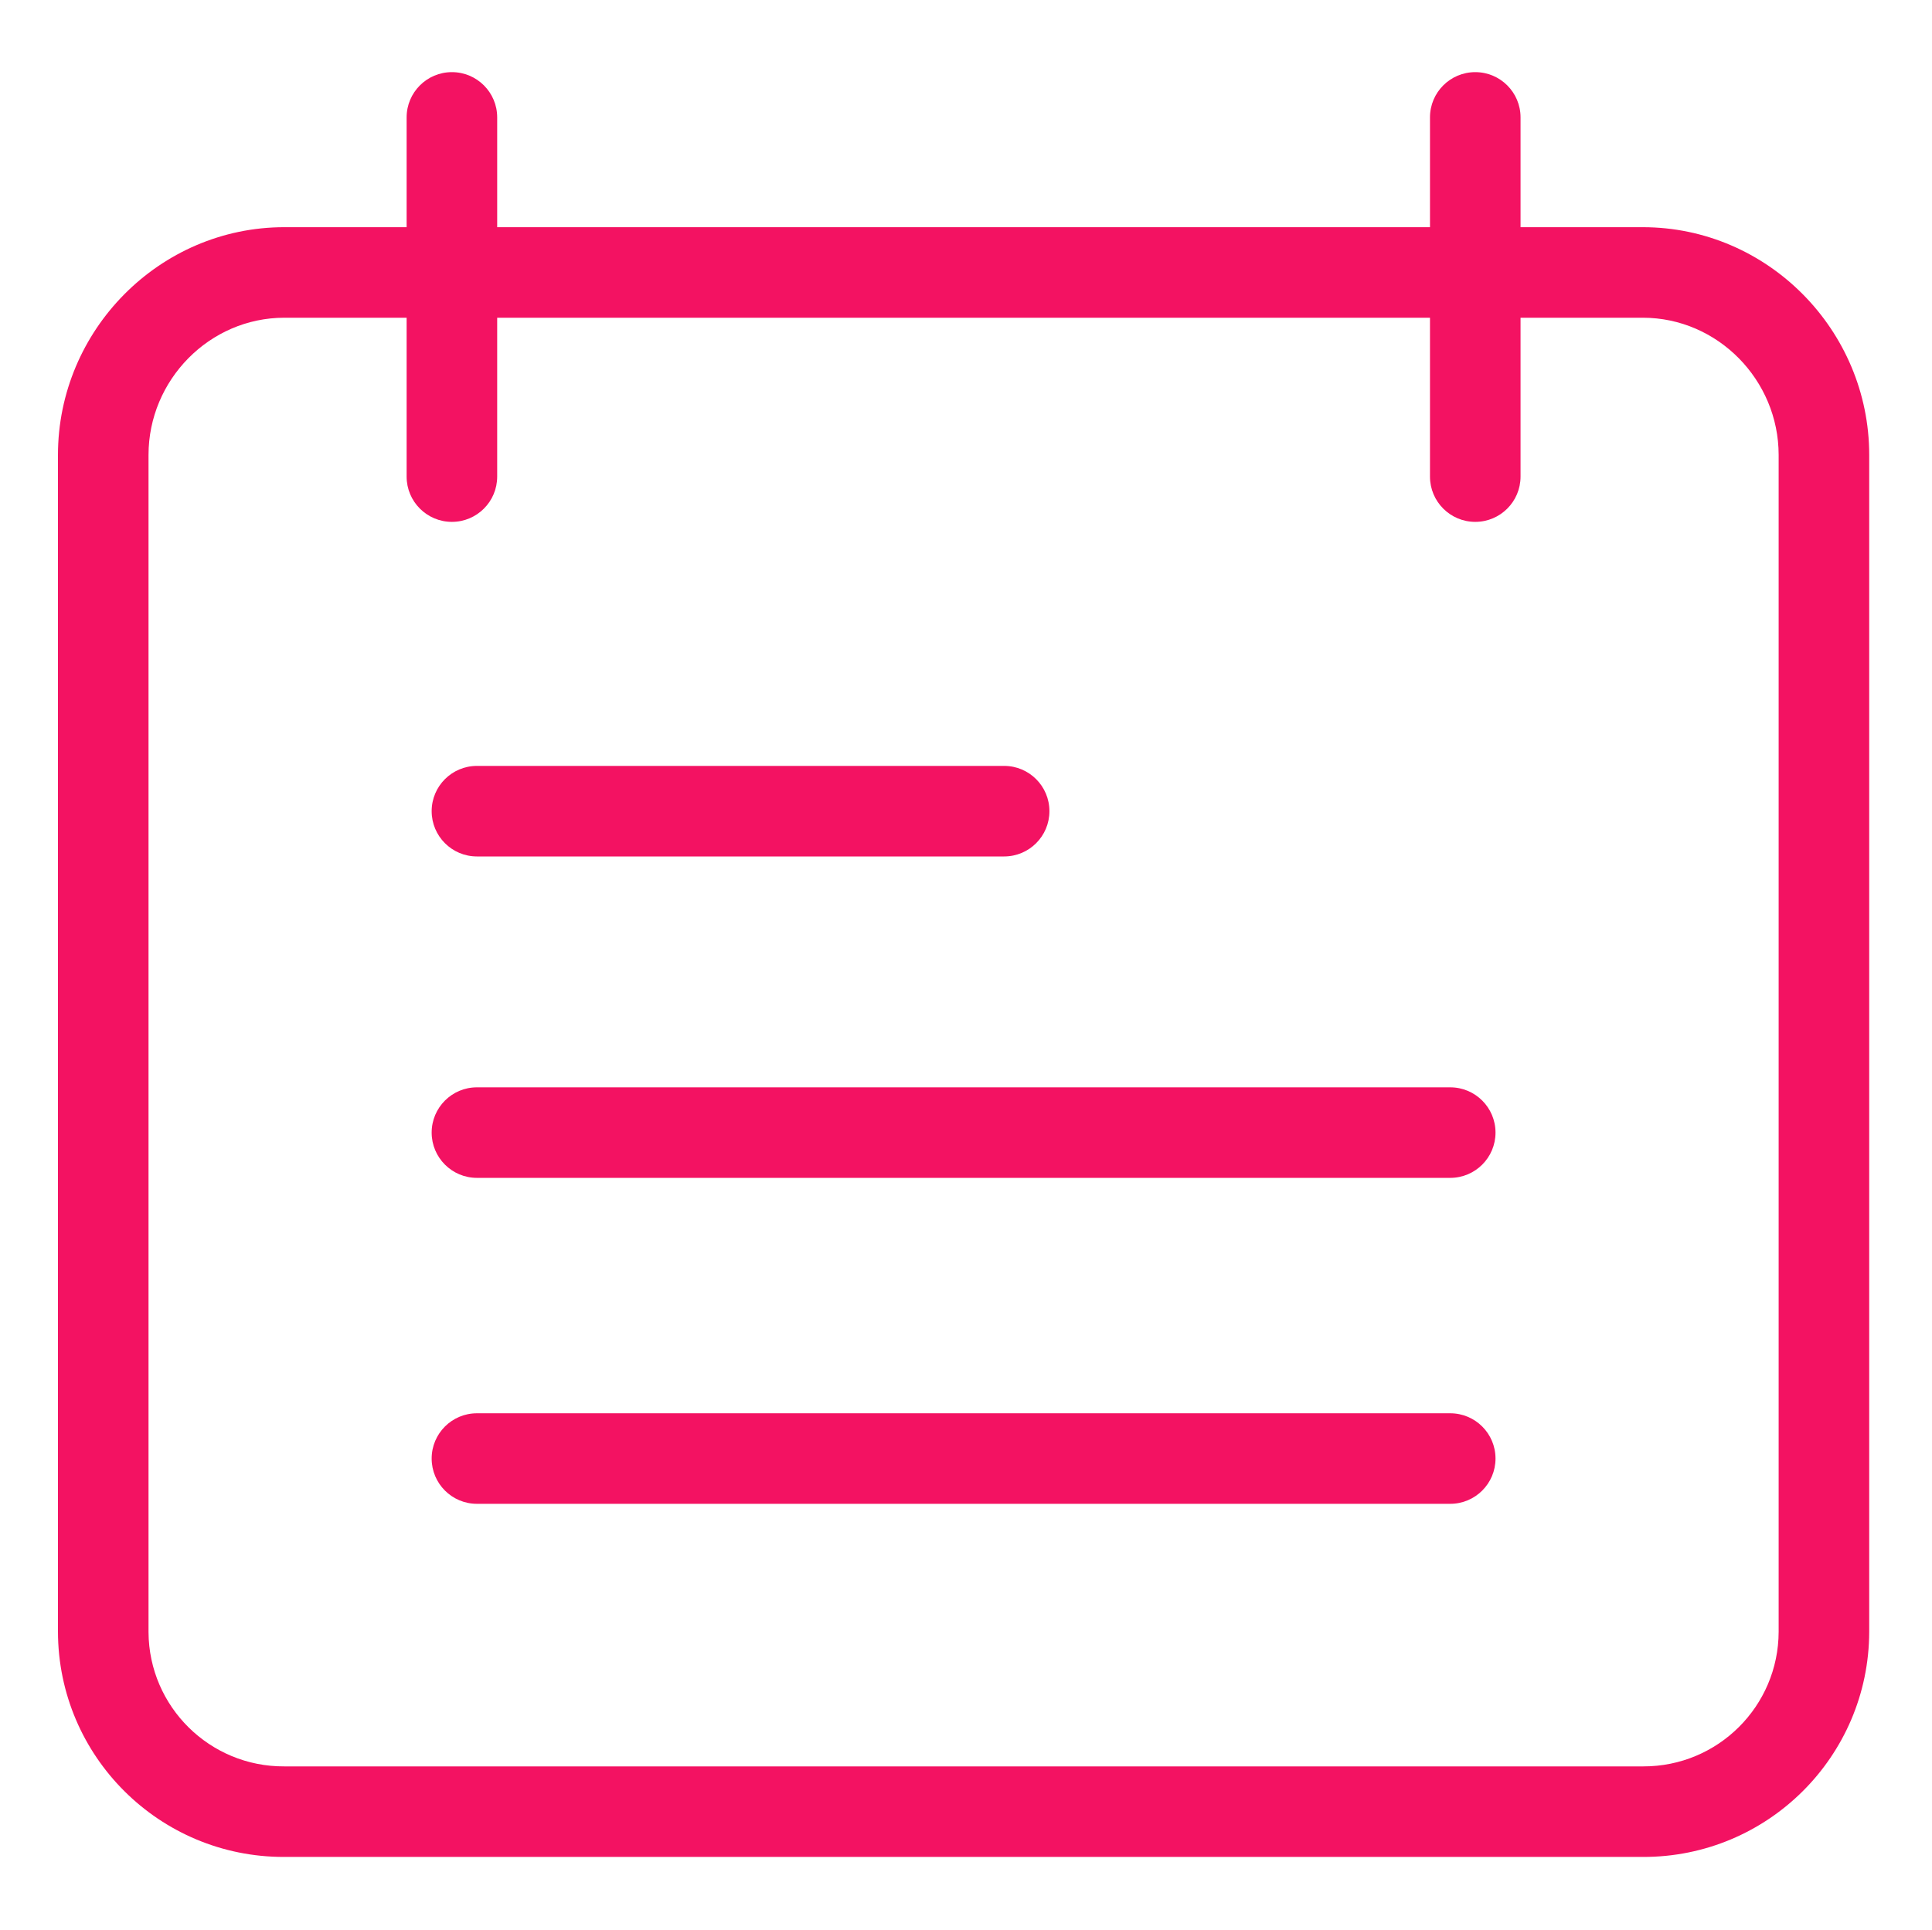
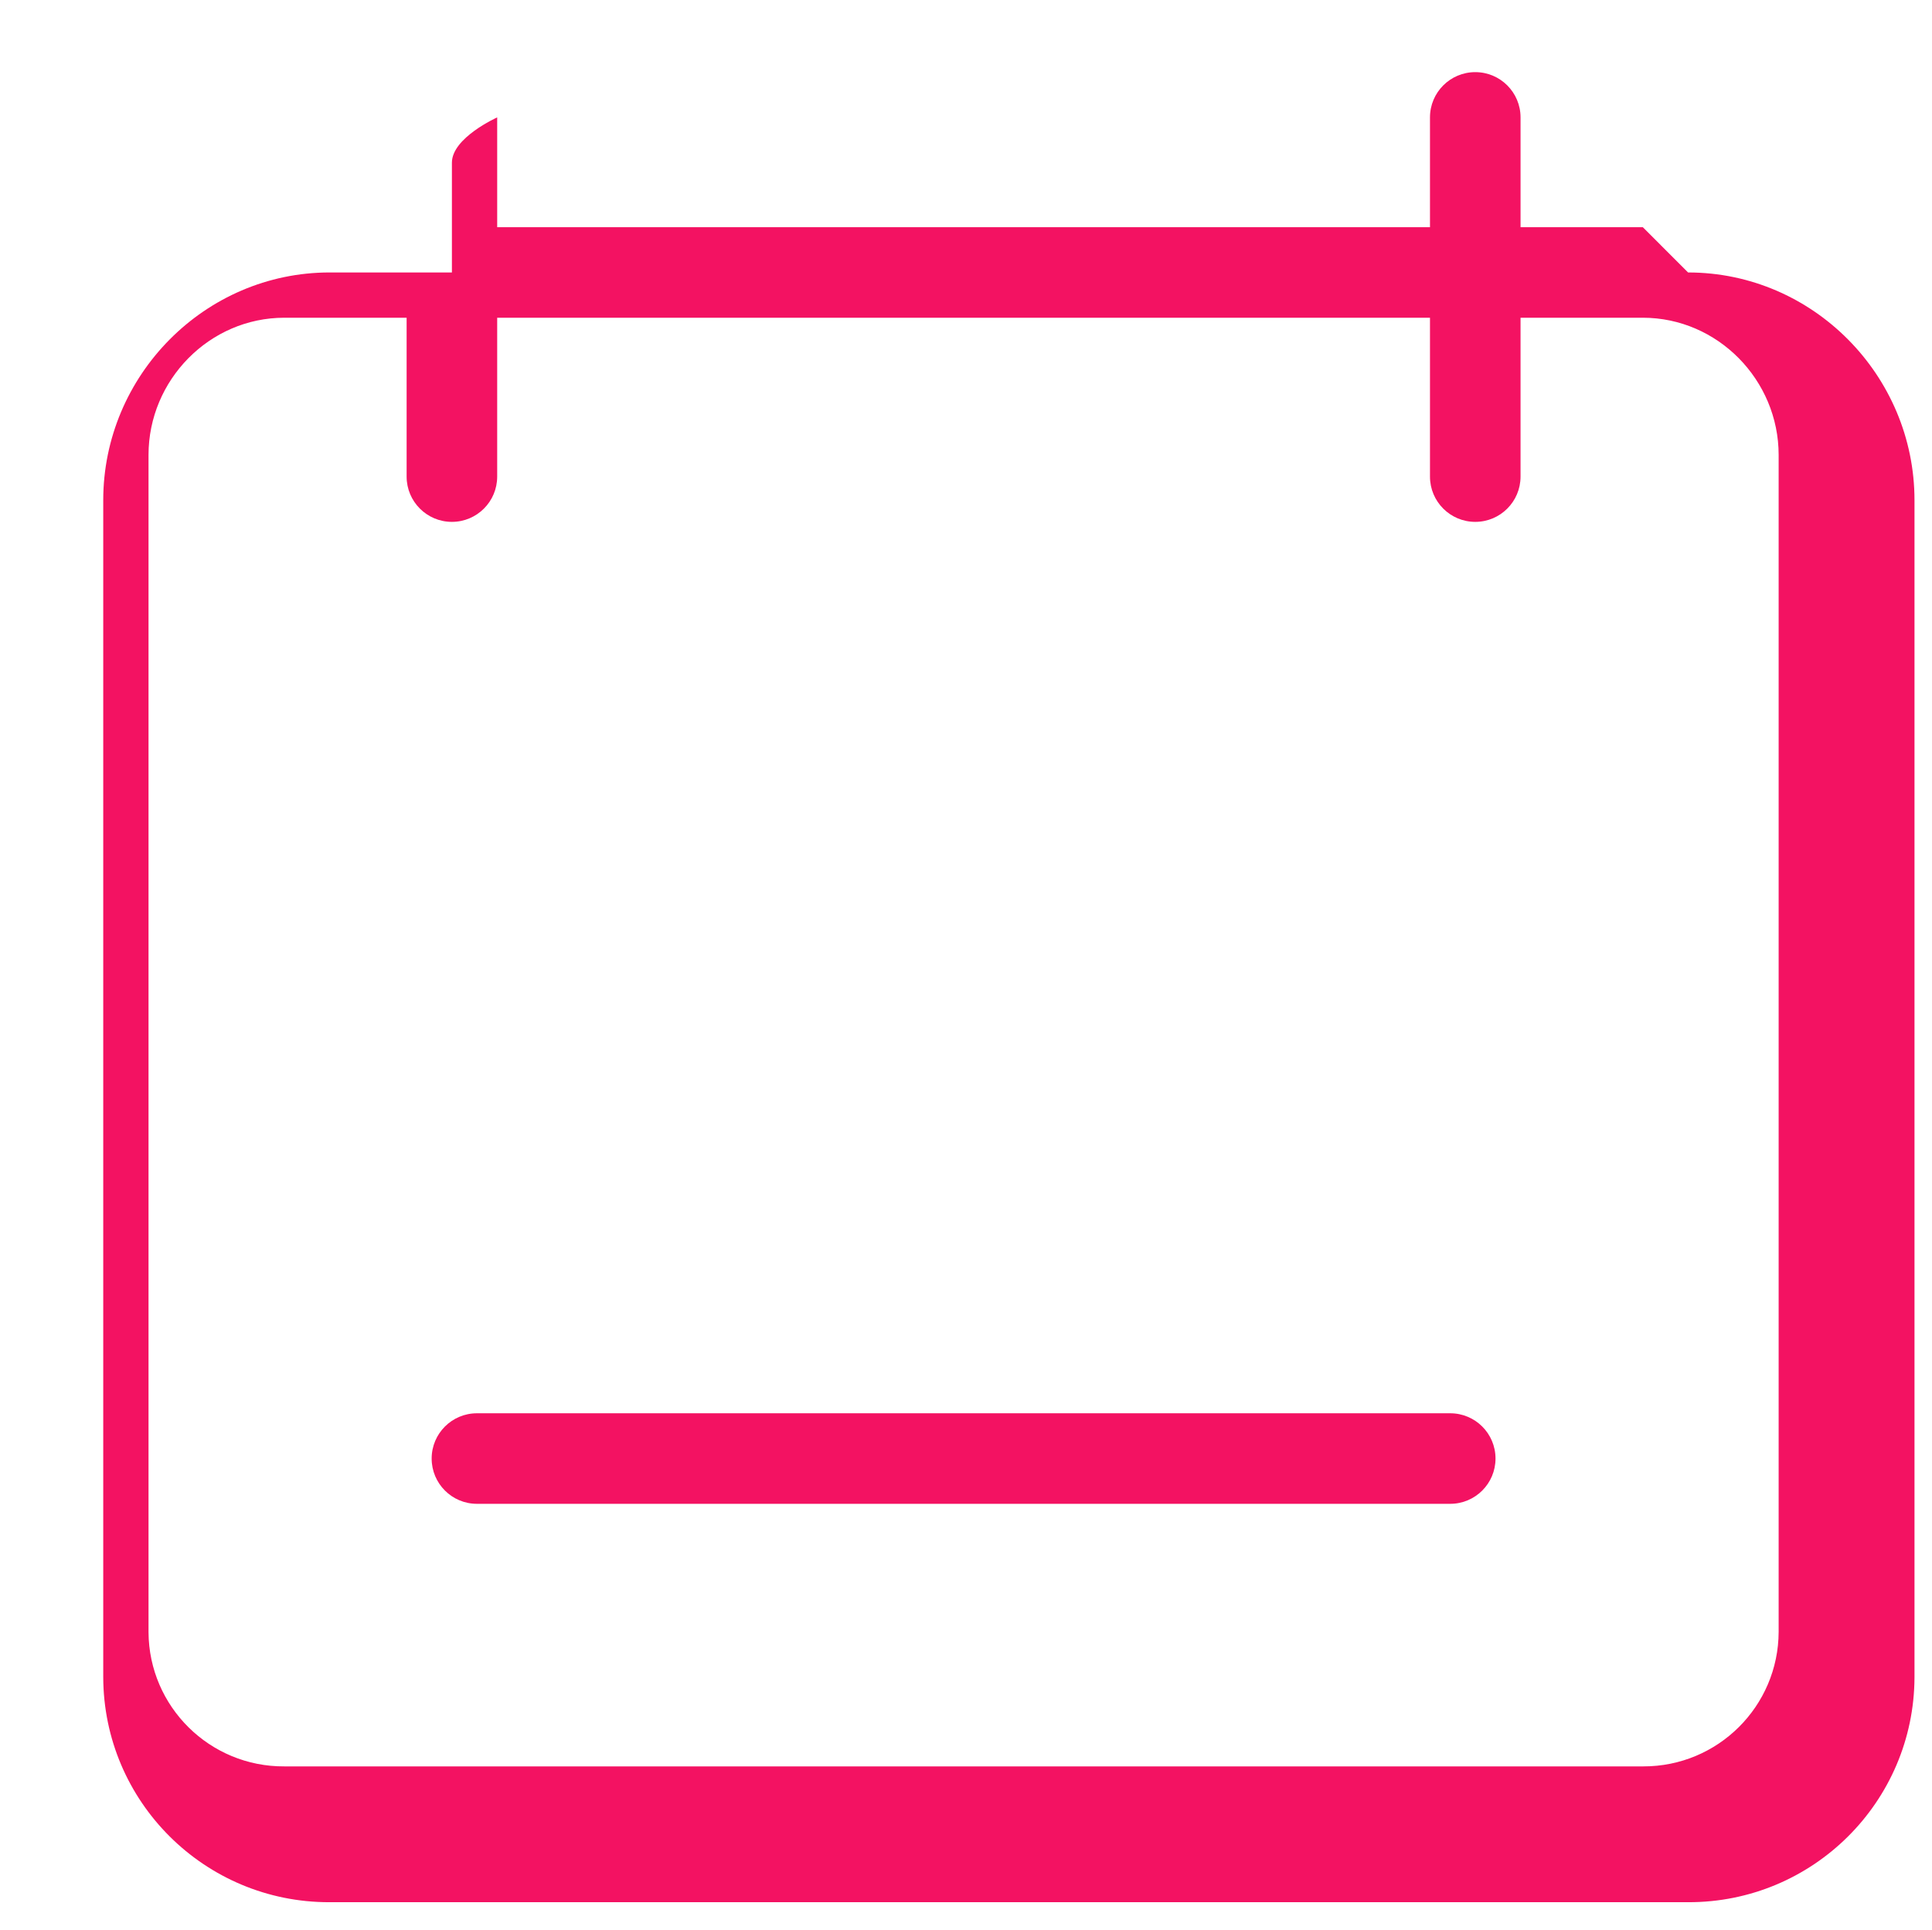
<svg xmlns="http://www.w3.org/2000/svg" viewBox="-16 -20 533.333 533" style="fill: #f31262;">
-   <path d="m437.5 42.73h-33.75v-30.312c0-6.906-5.594-12.5-12.5-12.5s-12.5 5.594-12.5 12.5v30.312h-257.5v-30.312c0-6.906-5.594-12.5-12.5-12.5s-12.5 5.594-12.5 12.5v30.312h-33.75c-34.461 0-62.5 28.426-62.5 62.891v324.922c.062 34.406 28.012 62.25 62.422 62.188h375.078c34.41.105 62.391-27.703 62.5-62.109v-325c0-34.465-28.039-62.891-62.5-62.891zm37.5 387.812c-.047 20.586-16.777 37.234-37.363 37.188h-375.137c-20.586.121-37.375-16.465-37.5-37.051v-325.059c0-20.68 16.82-37.891 37.5-37.891h33.75v43.867c0 6.902 5.594 12.5 12.5 12.5s12.5-5.598 12.5-12.5v-43.867h257.5v43.867c0 6.902 5.594 12.5 12.5 12.5s12.5-5.598 12.5-12.5v-43.867h33.75c20.68 0 37.5 17.211 37.5 37.891zm0 0" />
-   <path d="m384.34 280.23h-268.68c-6.906 0-12.5 5.594-12.5 12.5 0 6.902 5.594 12.5 12.5 12.5h268.68c6.906 0 12.5-5.598 12.5-12.5 0-6.906-5.594-12.5-12.5-12.5zm0 0" />
+   <path d="m437.5 42.73h-33.75v-30.312c0-6.906-5.594-12.5-12.5-12.5s-12.5 5.594-12.5 12.5v30.312h-257.5v-30.312s-12.5 5.594-12.5 12.5v30.312h-33.75c-34.461 0-62.5 28.426-62.5 62.891v324.922c.062 34.406 28.012 62.25 62.422 62.188h375.078c34.41.105 62.391-27.703 62.5-62.109v-325c0-34.465-28.039-62.891-62.5-62.891zm37.5 387.812c-.047 20.586-16.777 37.234-37.363 37.188h-375.137c-20.586.121-37.375-16.465-37.5-37.051v-325.059c0-20.68 16.82-37.891 37.5-37.891h33.75v43.867c0 6.902 5.594 12.5 12.5 12.5s12.5-5.598 12.5-12.5v-43.867h257.5v43.867c0 6.902 5.594 12.5 12.5 12.5s12.5-5.598 12.5-12.5v-43.867h33.75c20.68 0 37.5 17.211 37.5 37.891zm0 0" />
  <path d="m384.34 370.23h-268.68c-6.906 0-12.5 5.594-12.5 12.5 0 6.902 5.594 12.5 12.5 12.5h268.68c6.906 0 12.5-5.598 12.5-12.5 0-6.906-5.594-12.5-12.5-12.5zm0 0" />
-   <path d="m115.66 216.48h145.535c6.906 0 12.5-5.598 12.5-12.5 0-6.906-5.594-12.5-12.5-12.5h-145.535c-6.906 0-12.5 5.594-12.5 12.5 0 6.902 5.594 12.5 12.5 12.5zm0 0" />
</svg>